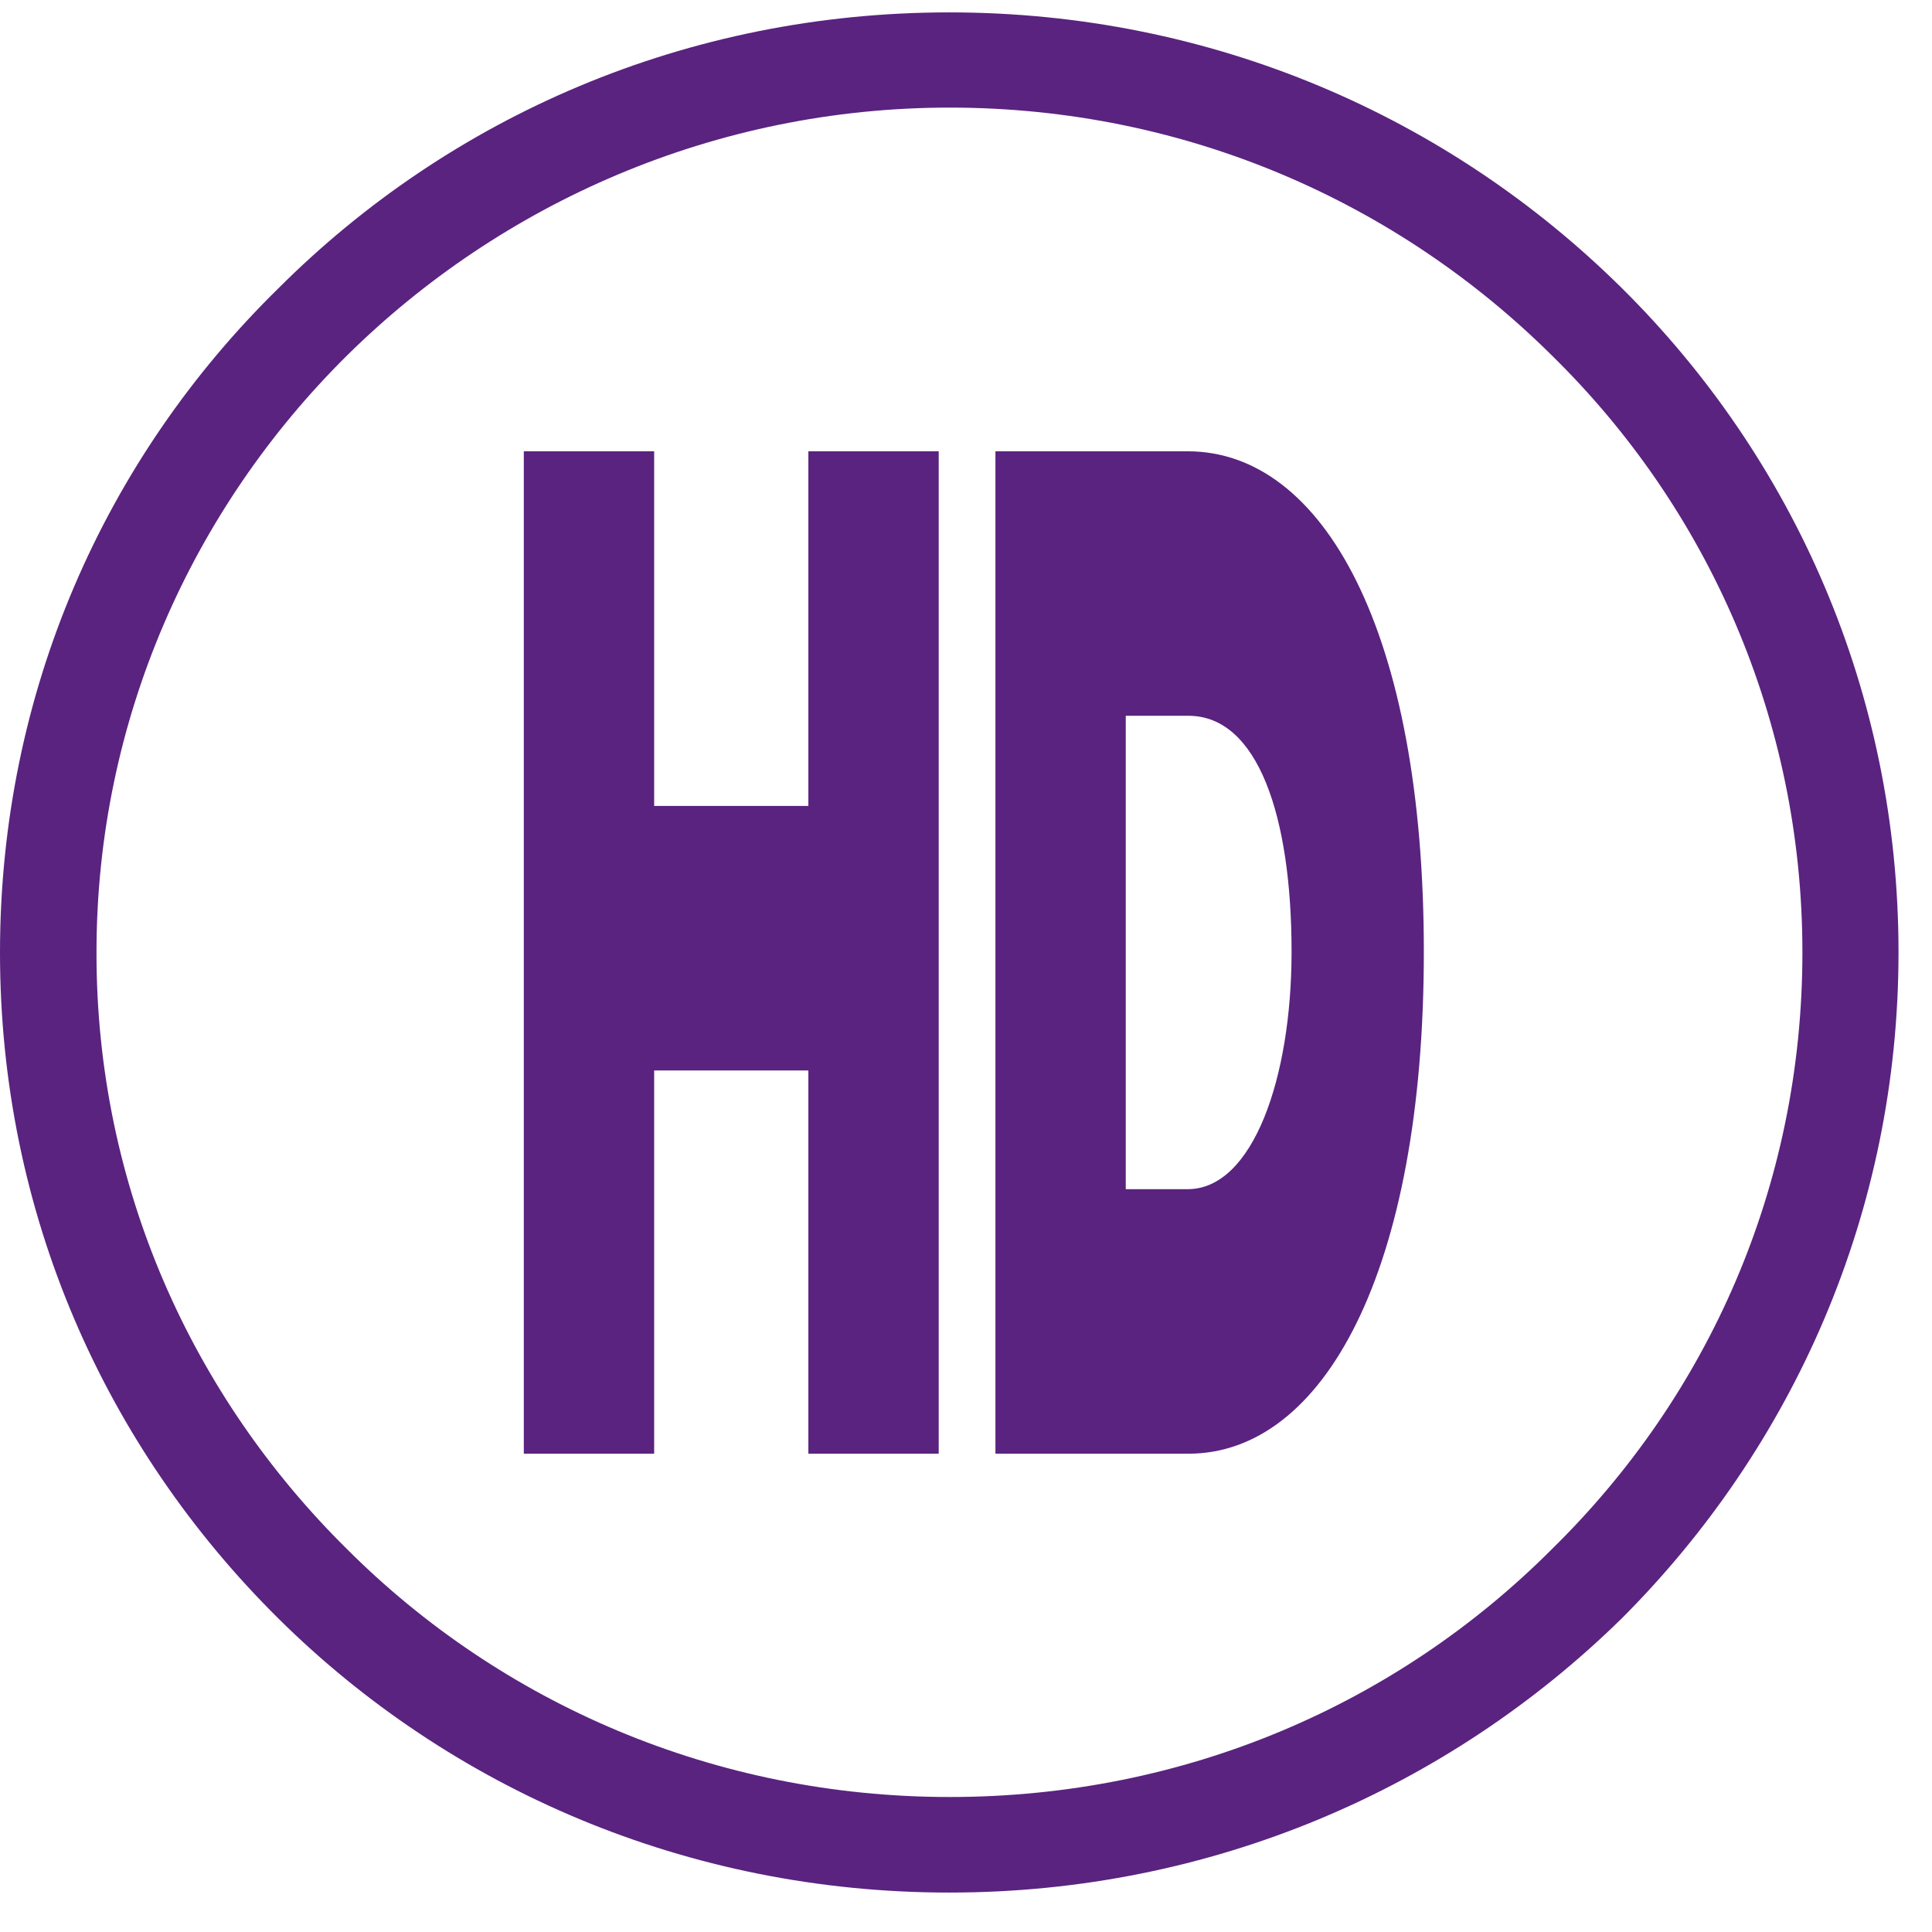
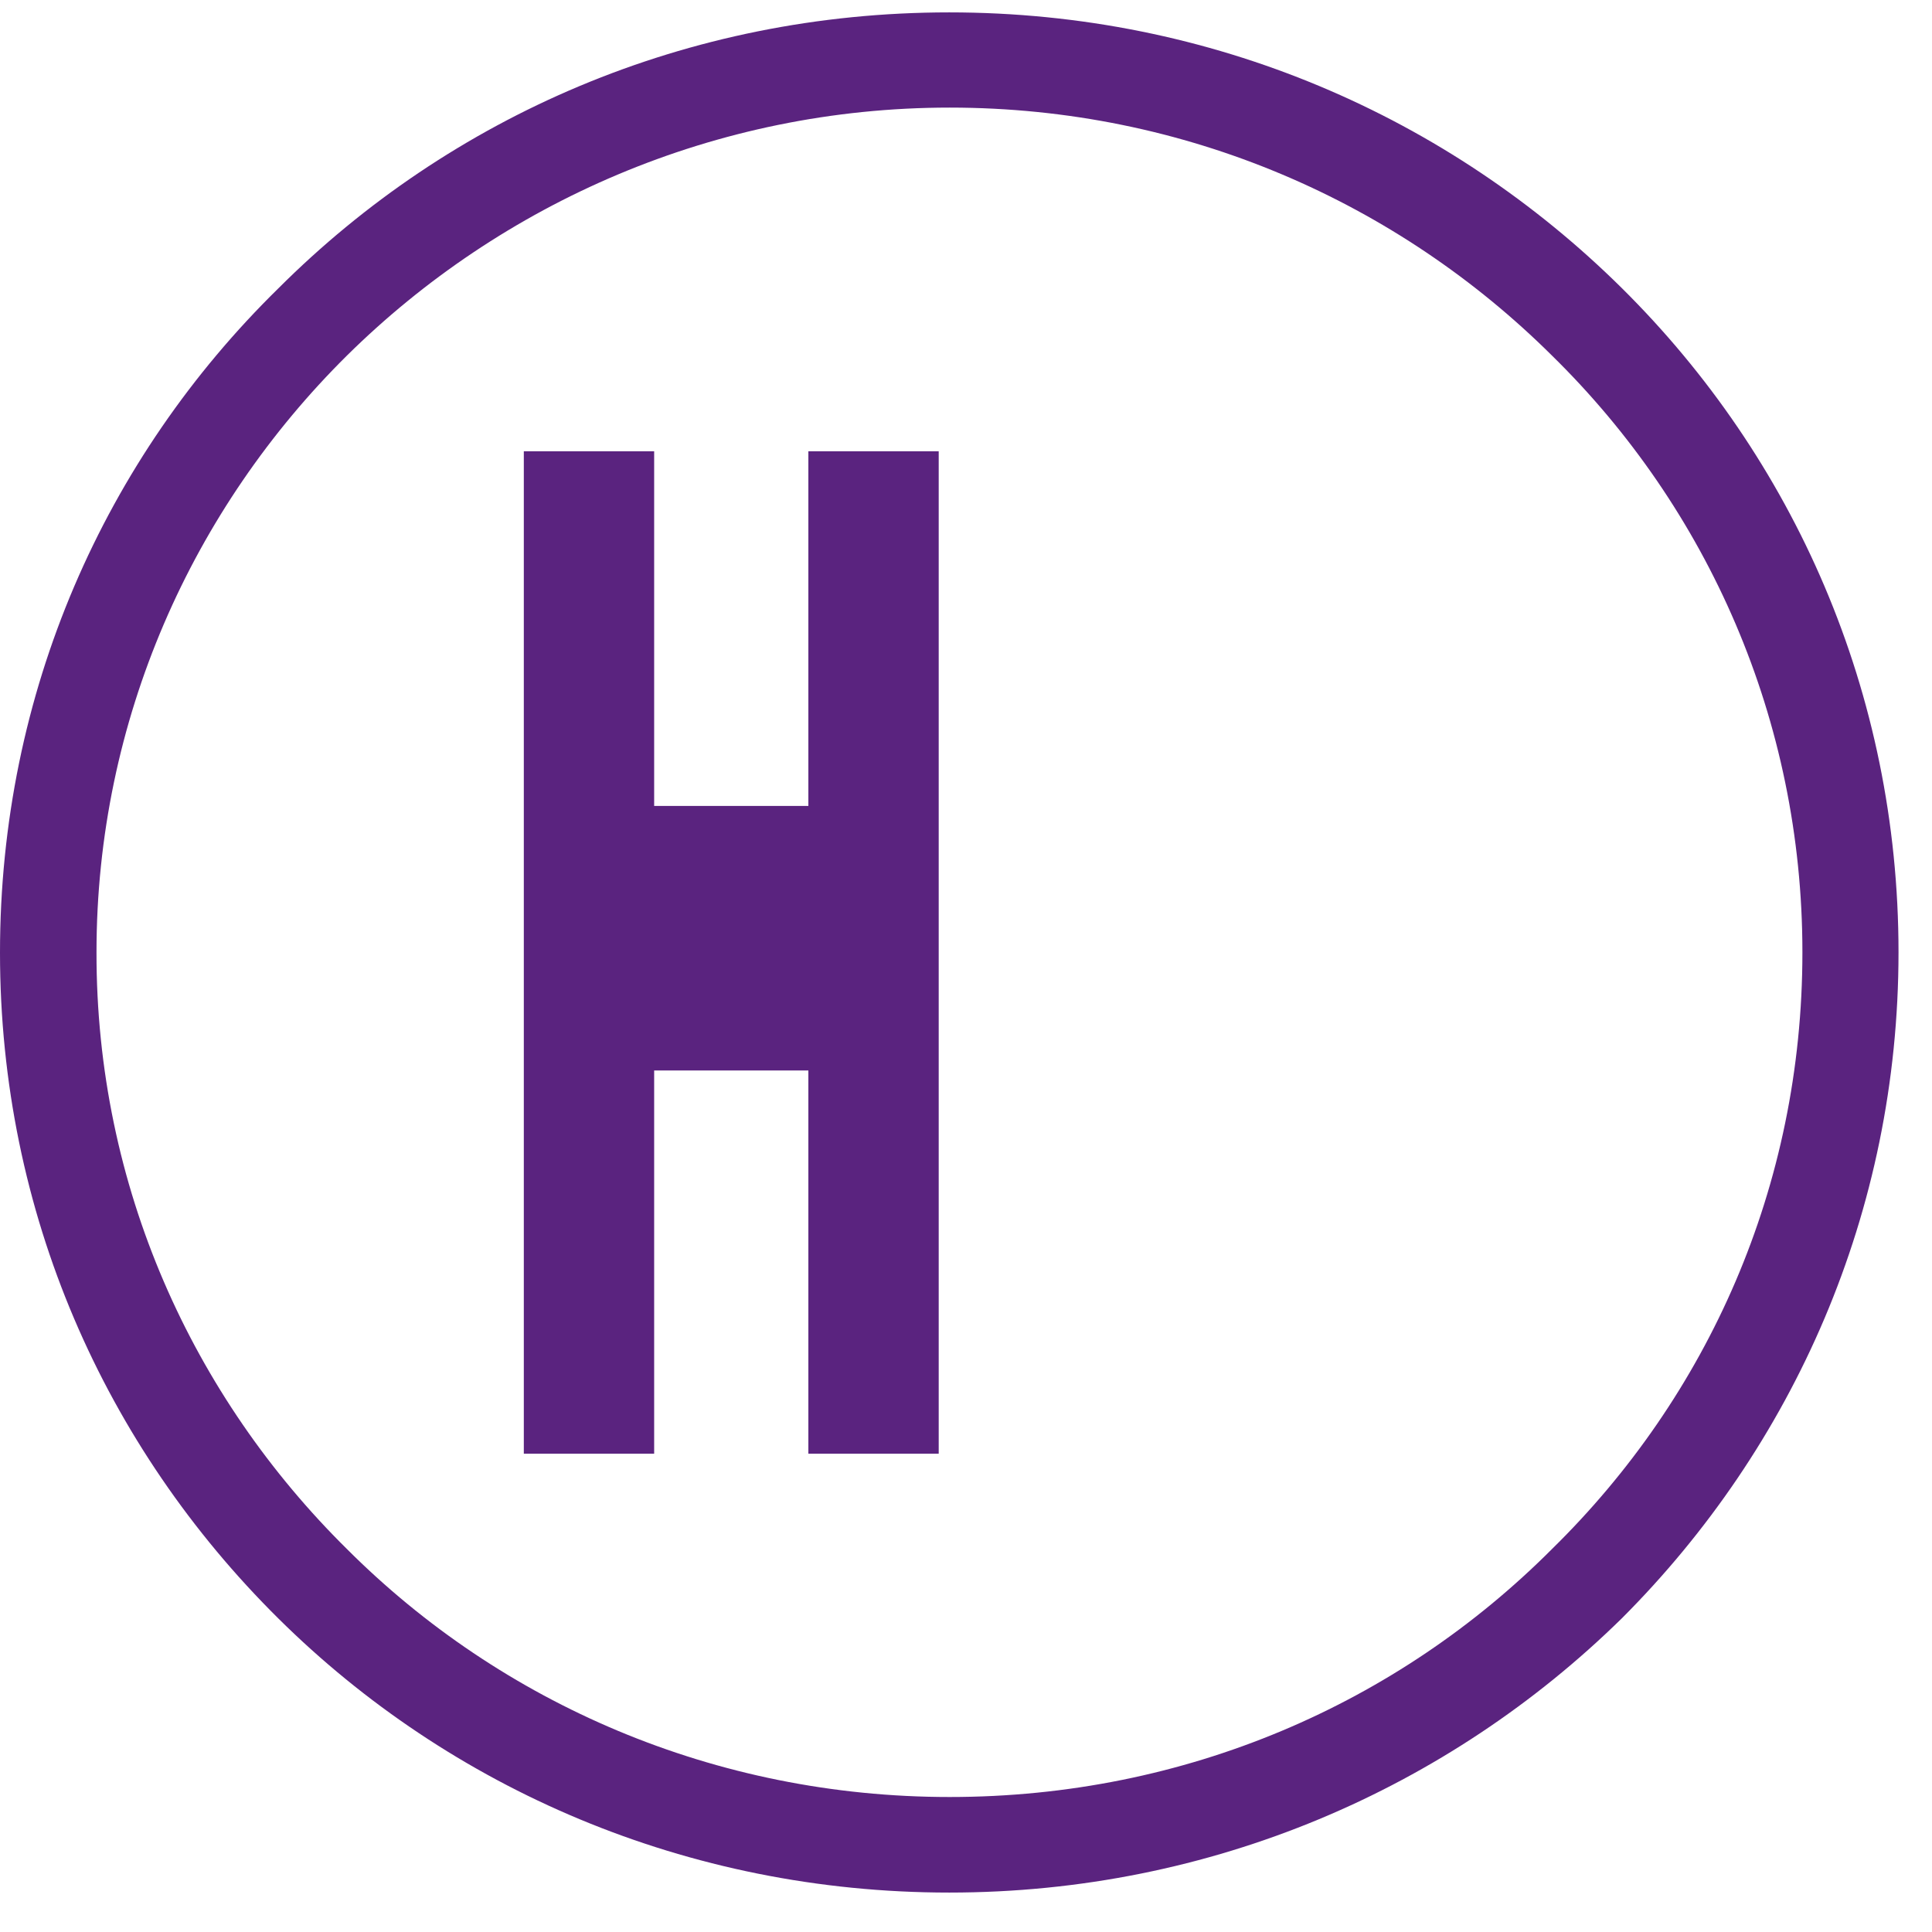
<svg xmlns="http://www.w3.org/2000/svg" width="39" height="39" viewBox="0 0 39 39" fill="none">
-   <path fill-rule="evenodd" clip-rule="evenodd" d="M19.162 38.204C13.861 38.204 9.082 36.1 5.623 32.675C2.117 29.204 0 24.48 0 19.231C0 13.975 2.117 9.251 5.623 5.817C9.09 2.354 13.861 0.25 19.162 0.25C24.463 0.25 29.242 2.354 32.74 5.817C36.207 9.251 38.324 13.975 38.324 19.223C38.324 24.472 36.2 29.204 32.74 32.667C29.242 36.1 24.463 38.204 19.162 38.204ZM7.004 31.27C10.118 34.384 14.429 36.275 19.17 36.275C23.941 36.275 28.222 34.384 31.328 31.27C34.474 28.186 36.384 23.955 36.384 19.223C36.384 14.529 34.474 10.261 31.328 7.177C28.222 4.093 23.941 2.172 19.17 2.172C14.429 2.172 10.118 4.101 7.004 7.177C3.889 10.261 1.948 14.529 1.948 19.223C1.941 23.955 3.889 28.194 7.004 31.27Z" fill="#5A237F" />
+   <path fill-rule="evenodd" clip-rule="evenodd" d="M19.162 38.204C13.861 38.204 9.082 36.1 5.623 32.675C2.117 29.204 0 24.48 0 19.231C0 13.975 2.117 9.251 5.623 5.817C9.09 2.354 13.861 0.25 19.162 0.25C24.463 0.25 29.242 2.354 32.74 5.817C36.207 9.251 38.324 13.975 38.324 19.223C38.324 24.472 36.2 29.204 32.74 32.667C29.242 36.1 24.463 38.204 19.162 38.204ZM7.004 31.27C10.118 34.384 14.429 36.275 19.17 36.275C23.941 36.275 28.222 34.384 31.328 31.27C34.474 28.186 36.384 23.955 36.384 19.223C36.384 14.529 34.474 10.261 31.328 7.177C28.222 4.093 23.941 2.172 19.17 2.172C14.429 2.172 10.118 4.101 7.004 7.177C3.889 10.261 1.948 14.529 1.948 19.223C1.941 23.955 3.889 28.194 7.004 31.27" fill="#5A237F" />
  <path d="M18.949 29.345V9.11H16.318V16.269H13.205V9.11H10.574V29.345H13.205V21.609H16.318V29.345H18.949Z" fill="#5A237F" />
-   <path d="M23.989 29.345C26.711 29.345 28.742 25.674 28.742 19.212C28.742 12.75 26.711 9.11 23.976 9.11H20.094V29.345H23.989ZM23.976 24.005H22.725V14.449H23.989C25.395 14.449 26.072 16.482 26.072 19.212C26.072 21.761 25.291 24.005 23.976 24.005Z" fill="#5A237F" />
</svg>